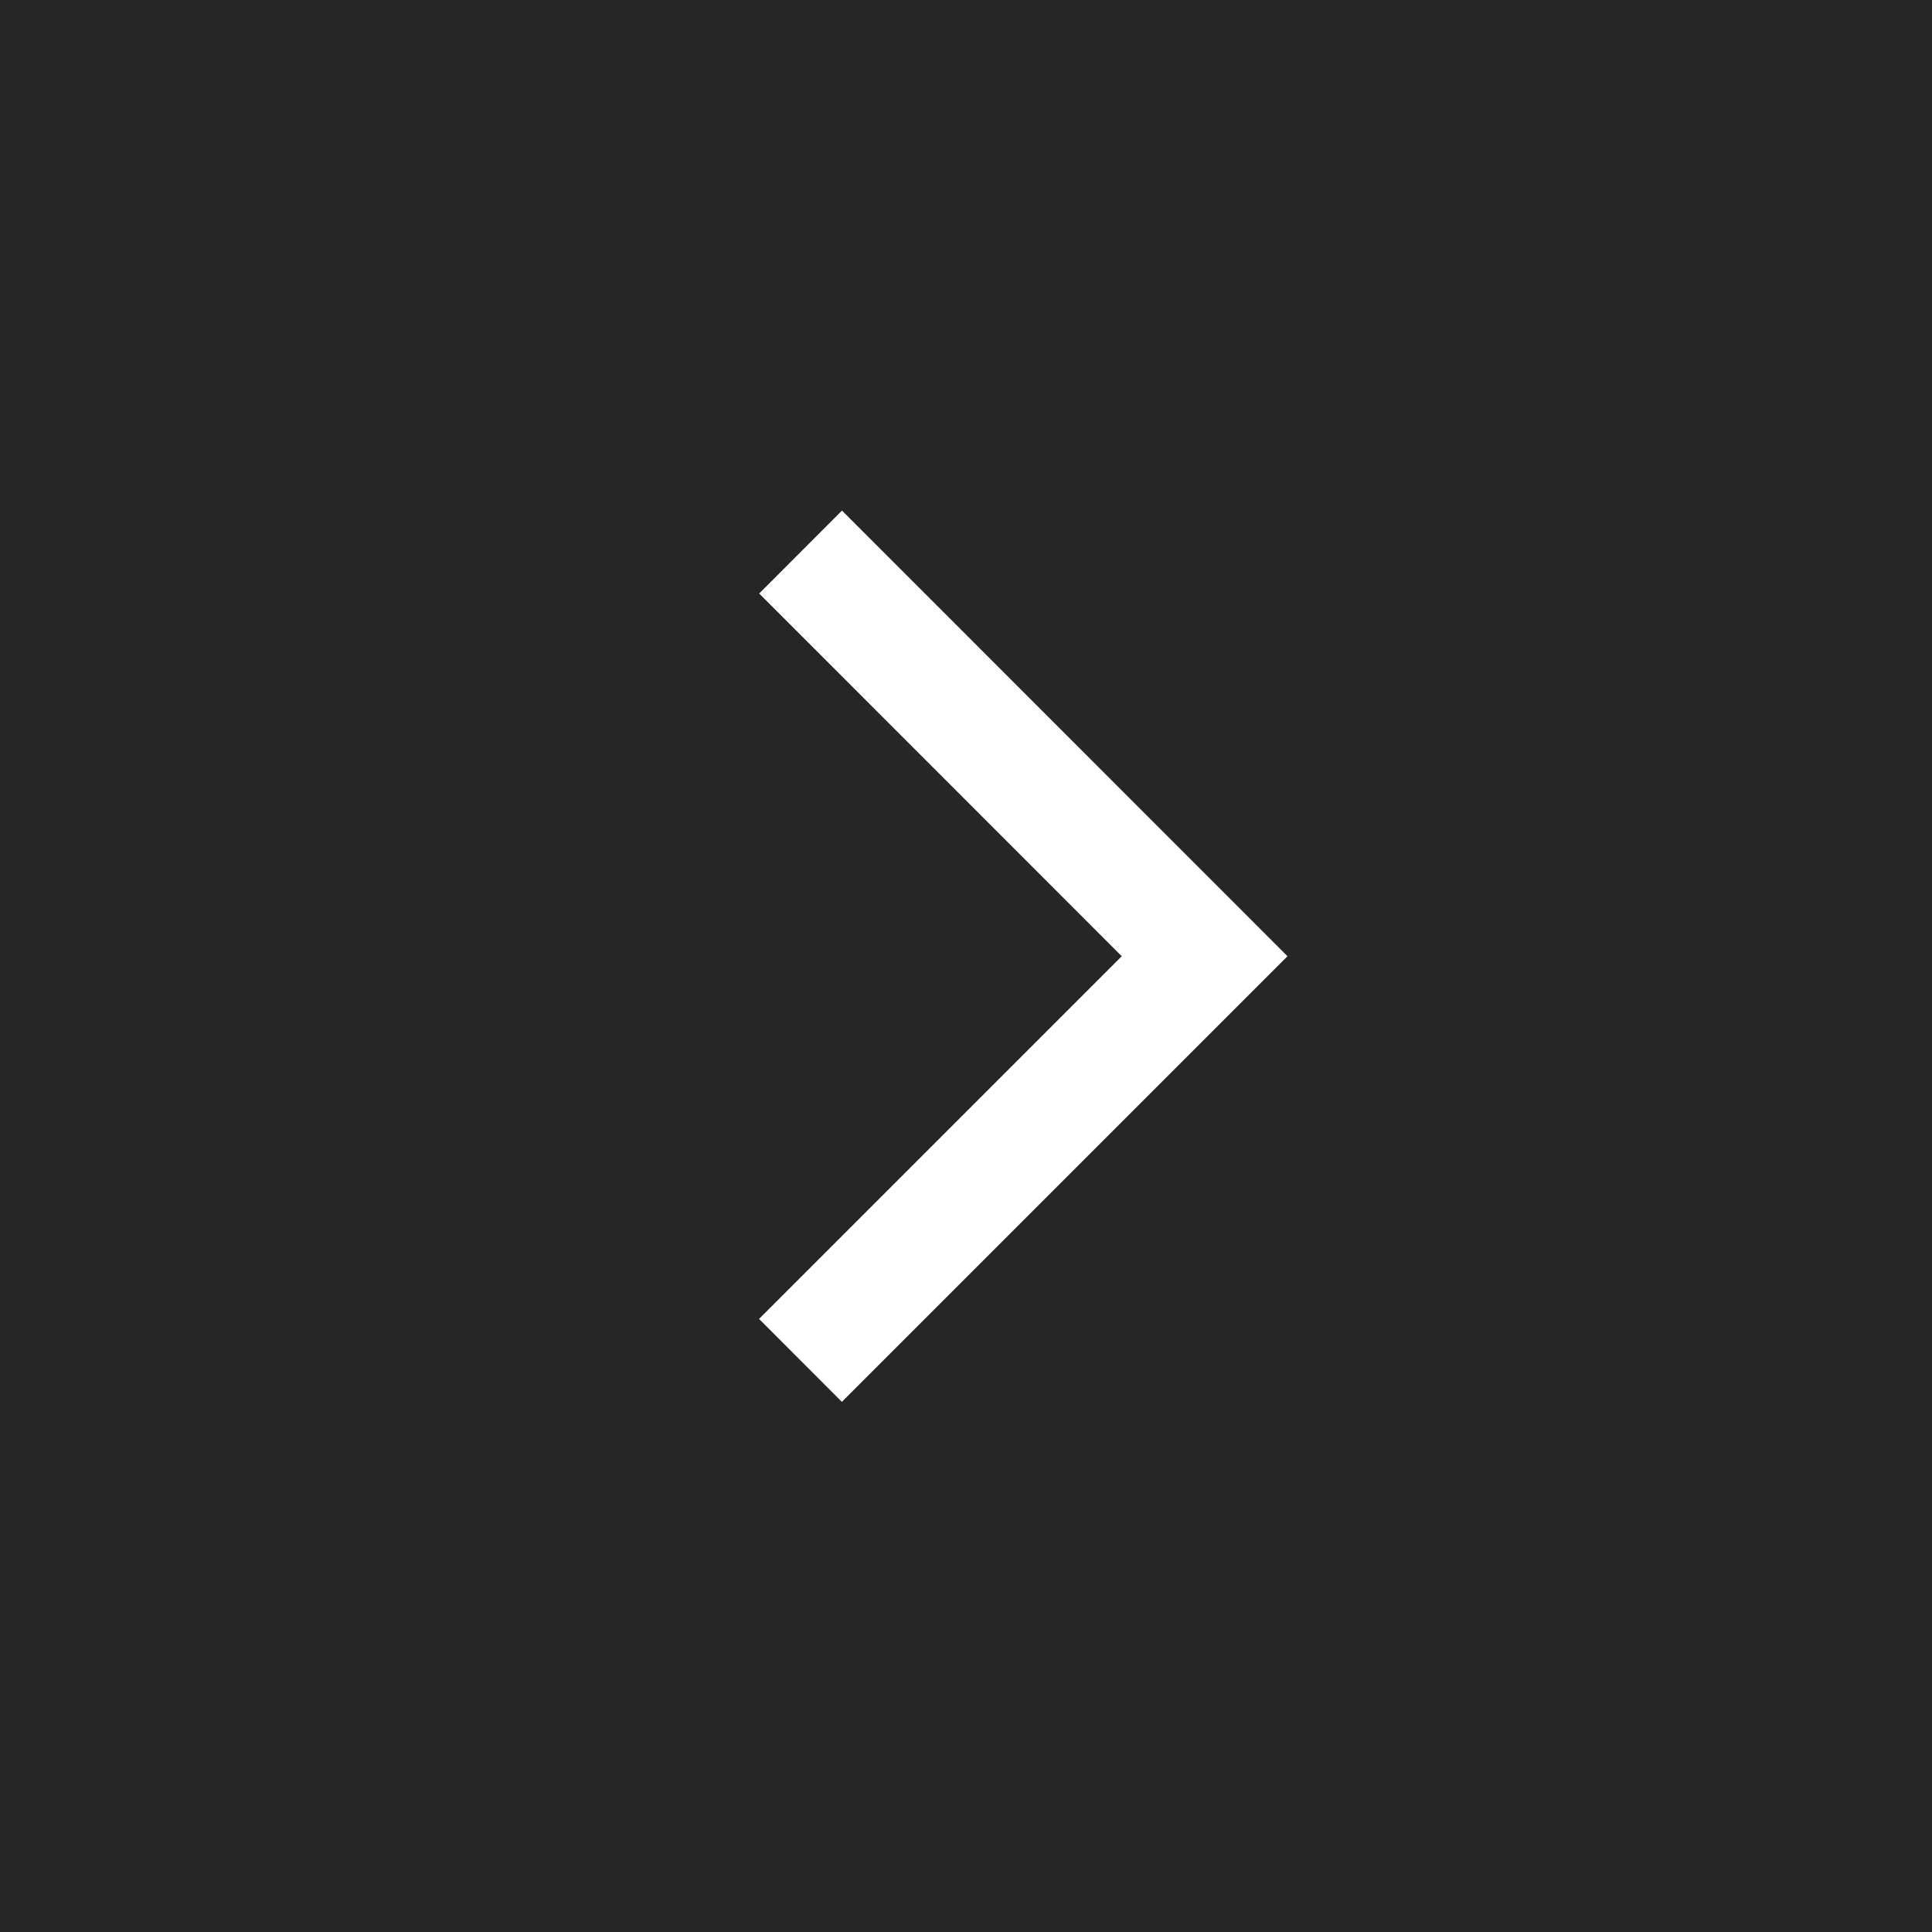
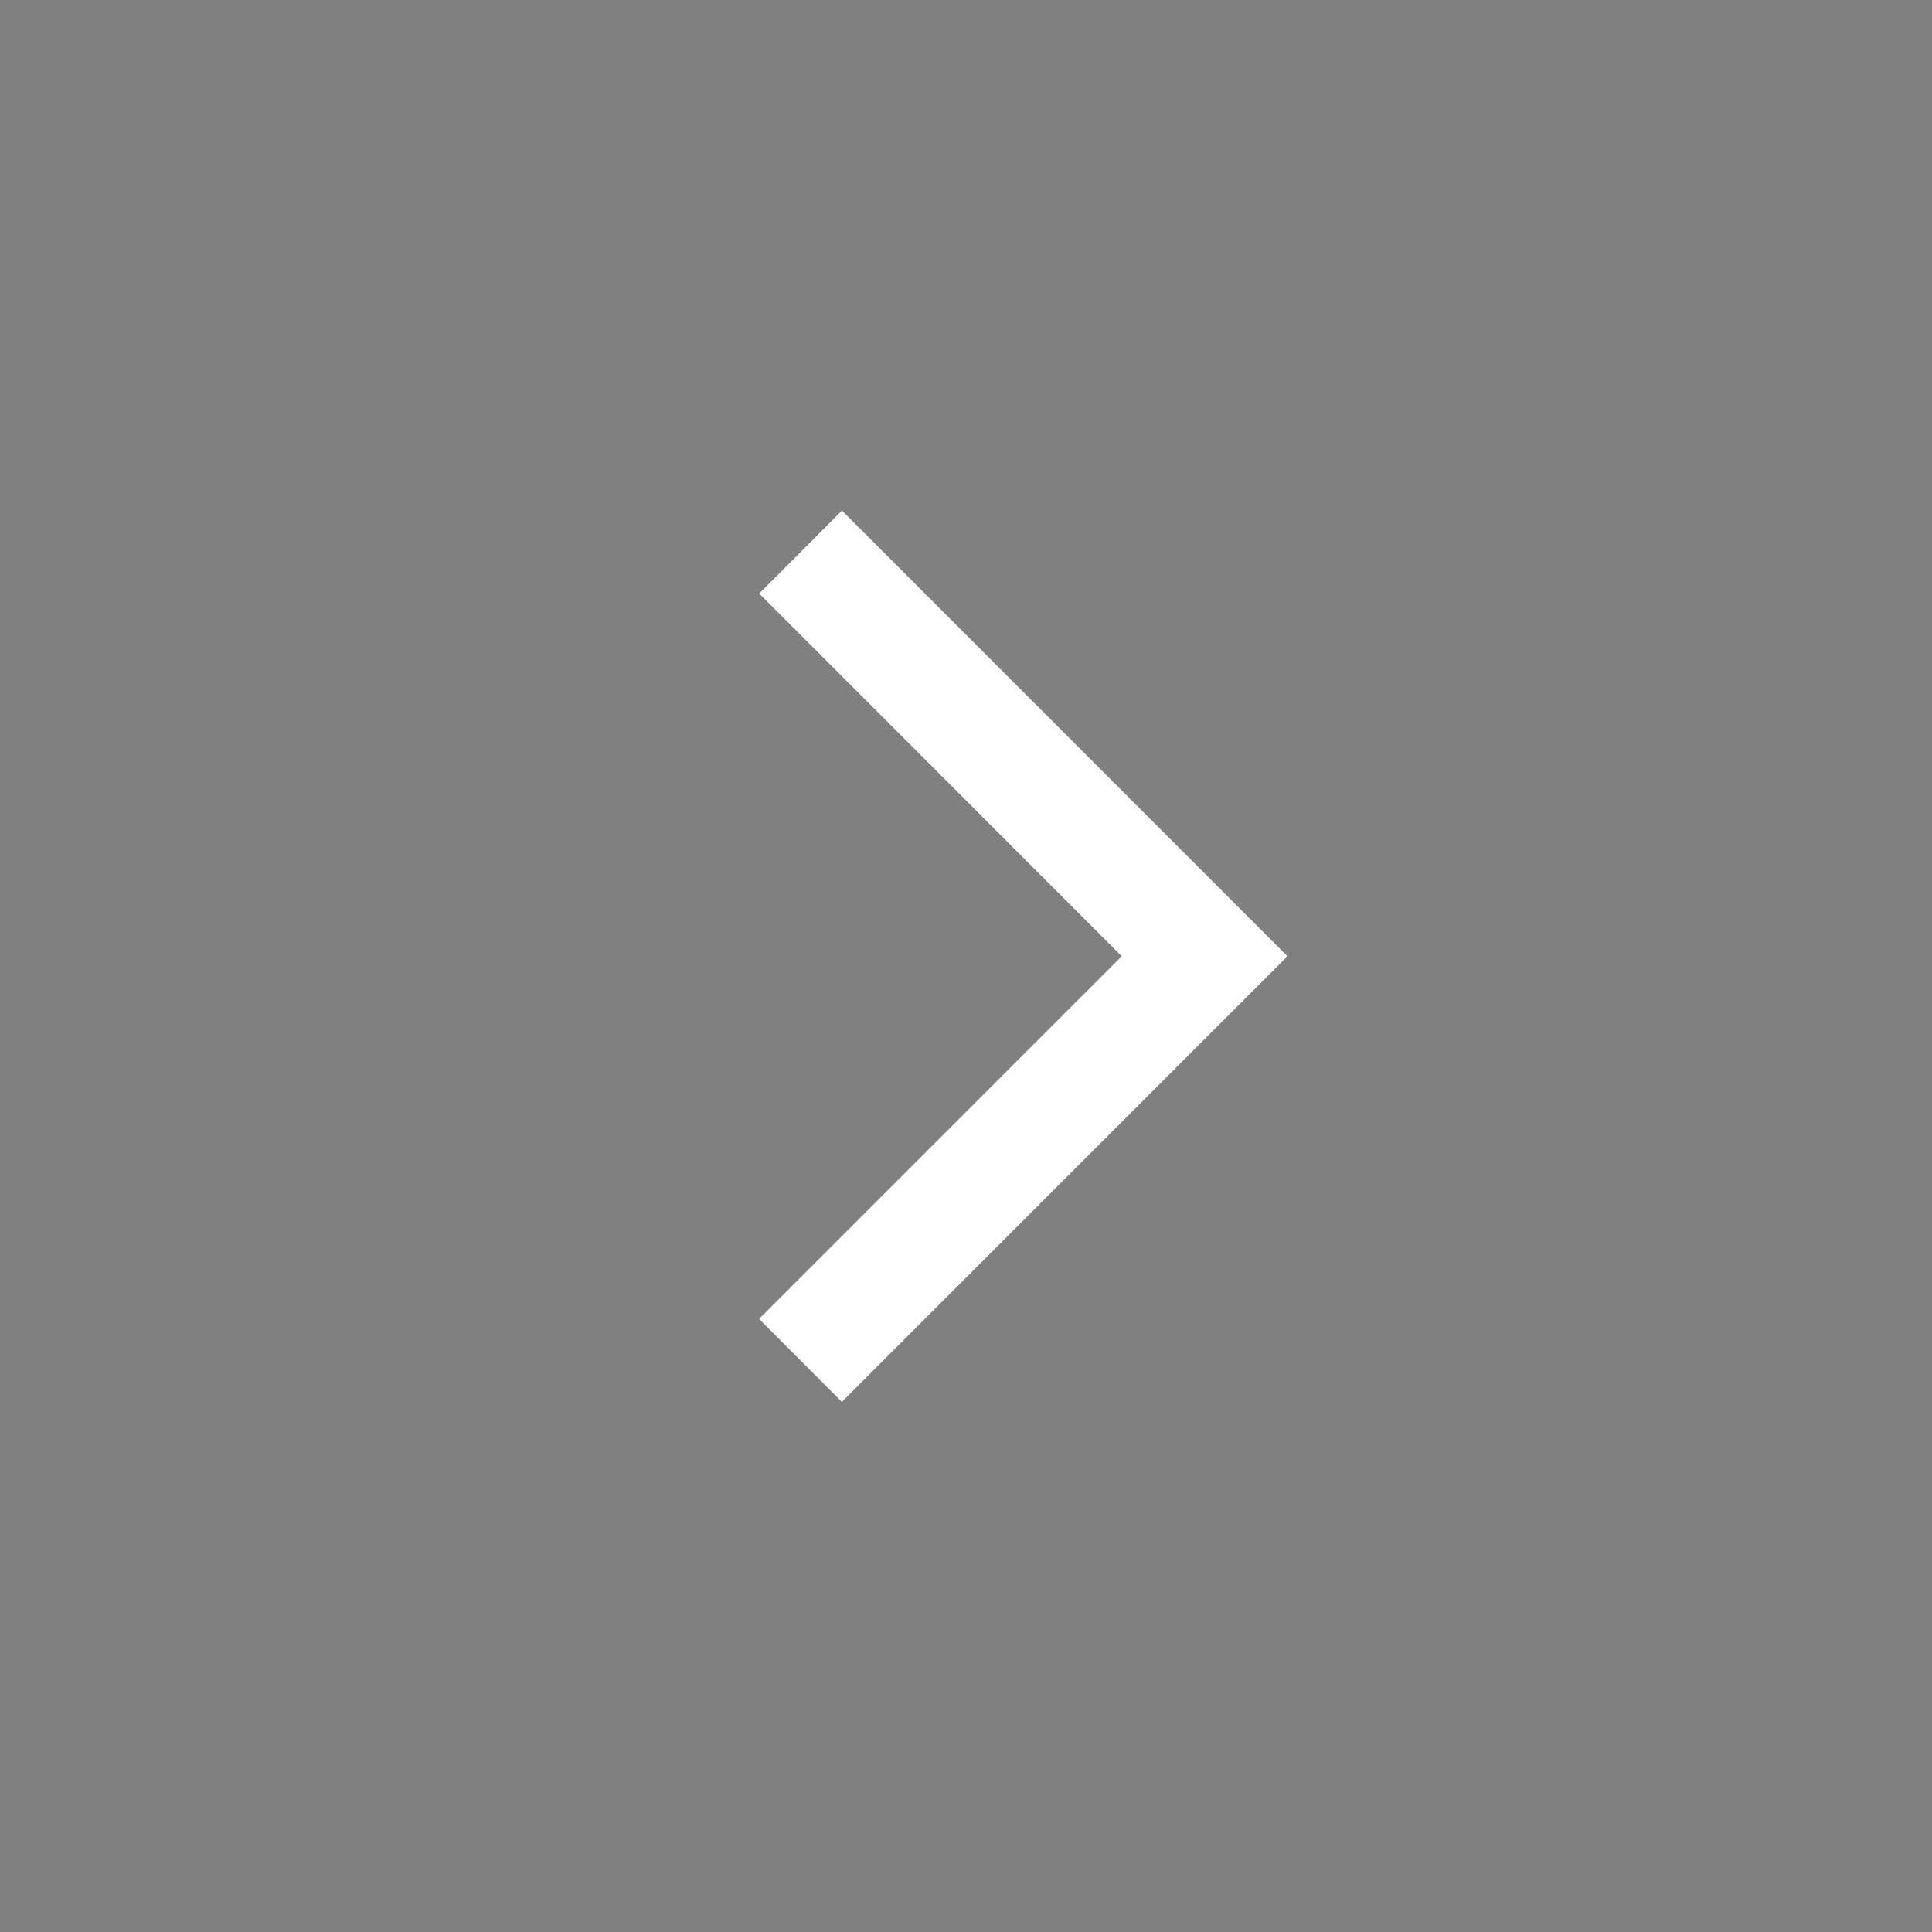
<svg xmlns="http://www.w3.org/2000/svg" width="70" height="70">
  <rect width="100%" height="100%" fill="#808080" stroke="none" />
-   <path opacity=".7" d="M0 0h70v70H0z" />
  <path d="M40.643 34.646L27.502 47.787l3 3.005 16.146-16.146-16.141-16.147-3 3.005z" fill="#fff" />
</svg>